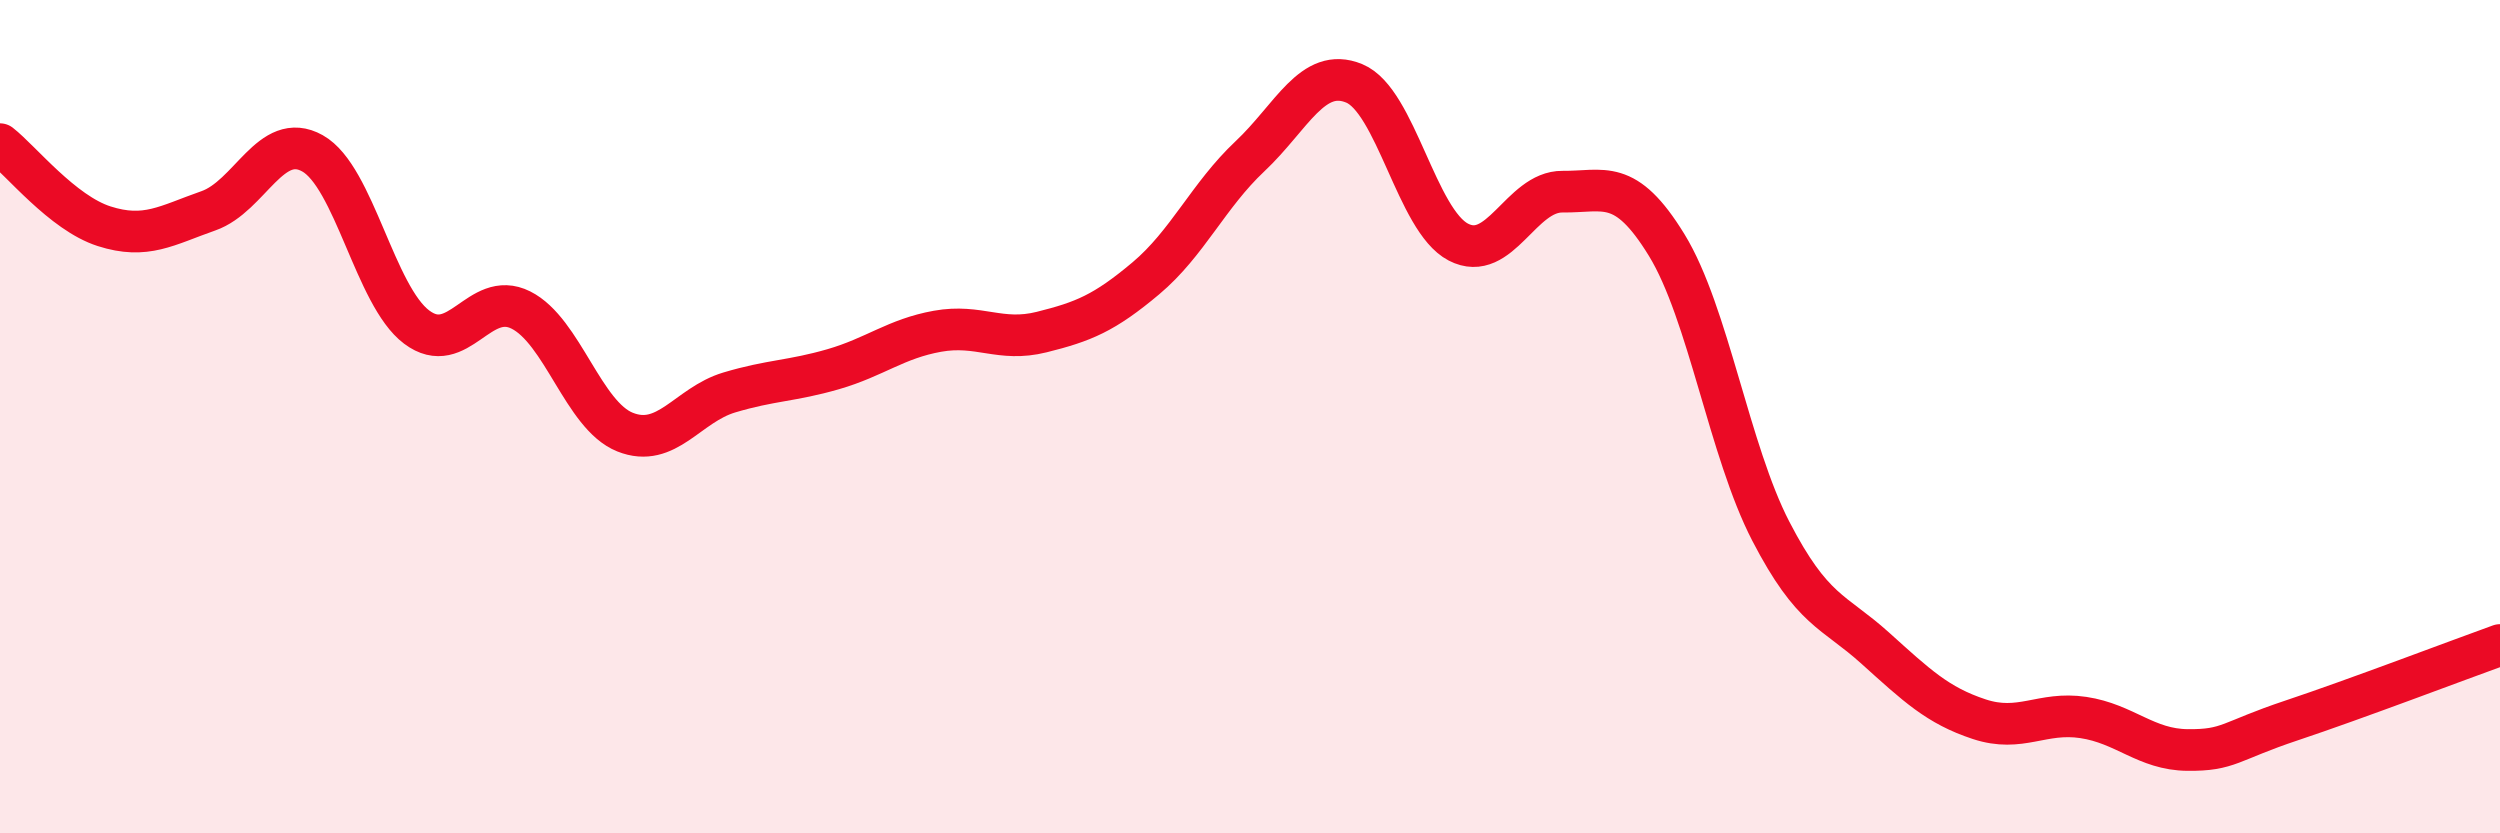
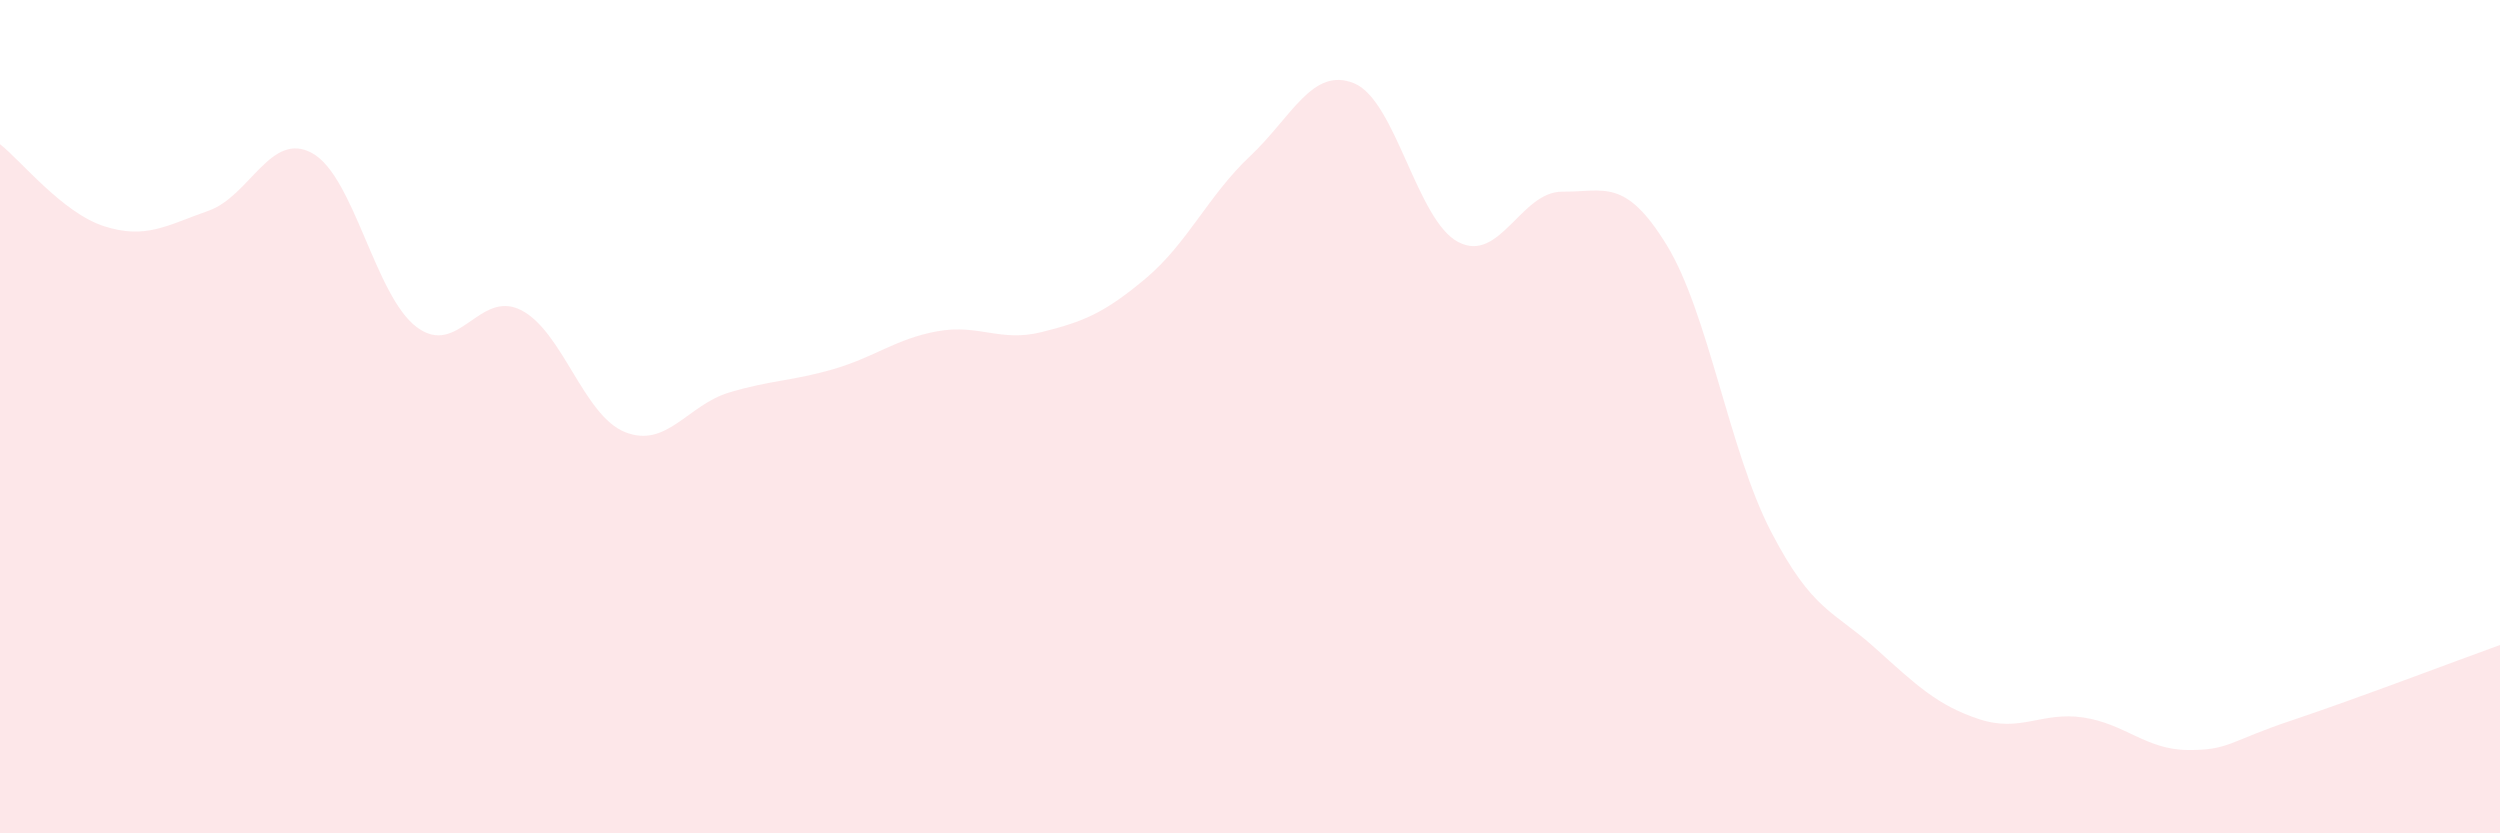
<svg xmlns="http://www.w3.org/2000/svg" width="60" height="20" viewBox="0 0 60 20">
  <path d="M 0,3.46 C 0.5,3.85 1.5,5.11 2.5,5.43 C 3.5,5.75 4,5.41 5,5.06 C 6,4.71 6.5,3.12 7.5,3.68 C 8.5,4.24 9,7.1 10,7.85 C 11,8.6 11.5,6.94 12.5,7.44 C 13.5,7.94 14,9.97 15,10.37 C 16,10.77 16.5,9.72 17.5,9.42 C 18.5,9.12 19,9.15 20,8.86 C 21,8.57 21.5,8.13 22.5,7.95 C 23.5,7.77 24,8.22 25,7.97 C 26,7.72 26.5,7.52 27.5,6.68 C 28.5,5.84 29,4.69 30,3.75 C 31,2.81 31.5,1.59 32.5,2 C 33.5,2.41 34,5.29 35,5.81 C 36,6.33 36.5,4.59 37.5,4.6 C 38.5,4.61 39,4.25 40,5.88 C 41,7.51 41.5,10.82 42.5,12.75 C 43.5,14.68 44,14.65 45,15.55 C 46,16.45 46.5,16.93 47.5,17.26 C 48.5,17.59 49,17.07 50,17.22 C 51,17.37 51.5,17.99 52.5,18 C 53.5,18.01 53.5,17.79 55,17.29 C 56.5,16.79 59,15.84 60,15.48L60 20L0 20Z" fill="#EB0A25" opacity="0.1" stroke-linecap="round" stroke-linejoin="round" />
-   <path d="M 0,3.46 C 0.5,3.85 1.5,5.11 2.5,5.43 C 3.5,5.75 4,5.41 5,5.06 C 6,4.71 6.5,3.12 7.5,3.68 C 8.5,4.24 9,7.1 10,7.85 C 11,8.6 11.5,6.94 12.5,7.44 C 13.5,7.94 14,9.97 15,10.37 C 16,10.77 16.5,9.72 17.5,9.42 C 18.5,9.12 19,9.15 20,8.86 C 21,8.57 21.5,8.13 22.5,7.95 C 23.5,7.77 24,8.22 25,7.97 C 26,7.72 26.5,7.52 27.5,6.68 C 28.5,5.84 29,4.69 30,3.75 C 31,2.81 31.5,1.59 32.5,2 C 33.5,2.41 34,5.29 35,5.81 C 36,6.33 36.5,4.59 37.5,4.6 C 38.5,4.61 39,4.25 40,5.88 C 41,7.51 41.5,10.82 42.5,12.75 C 43.5,14.68 44,14.65 45,15.55 C 46,16.45 46.5,16.93 47.5,17.26 C 48.5,17.59 49,17.07 50,17.22 C 51,17.37 51.5,17.99 52.5,18 C 53.5,18.01 53.5,17.79 55,17.29 C 56.5,16.79 59,15.84 60,15.48" stroke="#EB0A25" stroke-width="1" fill="none" stroke-linecap="round" stroke-linejoin="round" />
</svg>